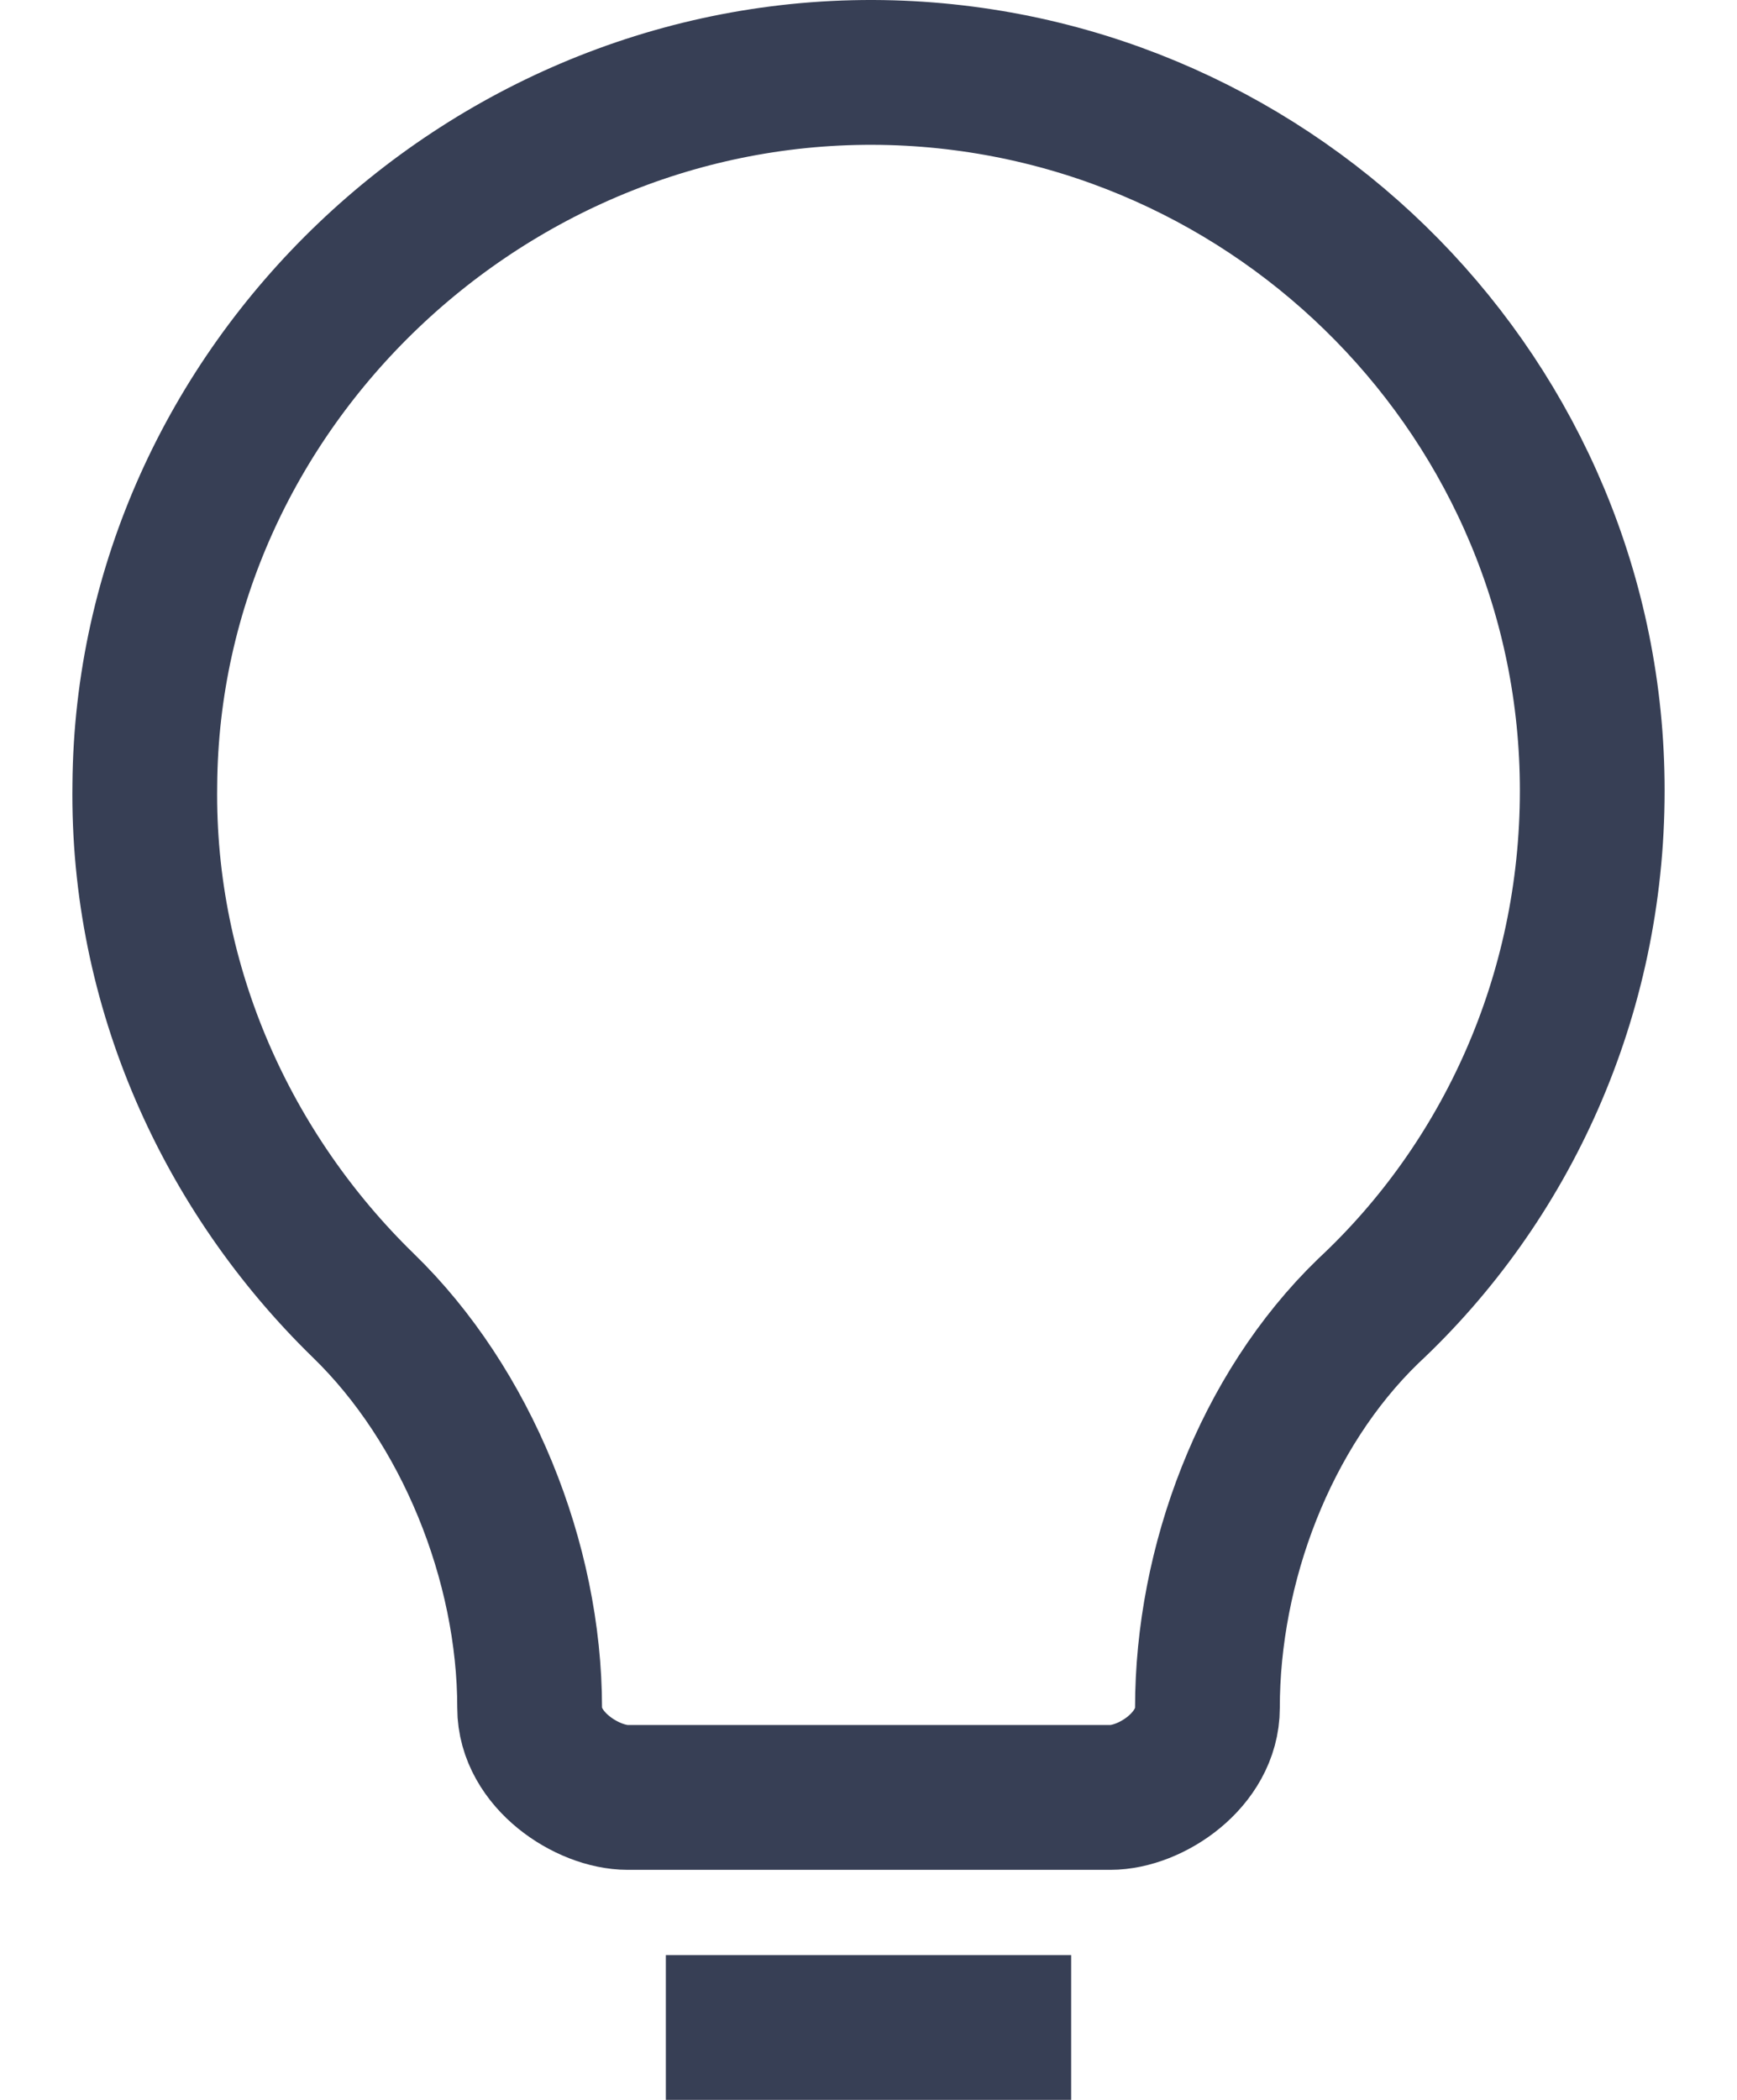
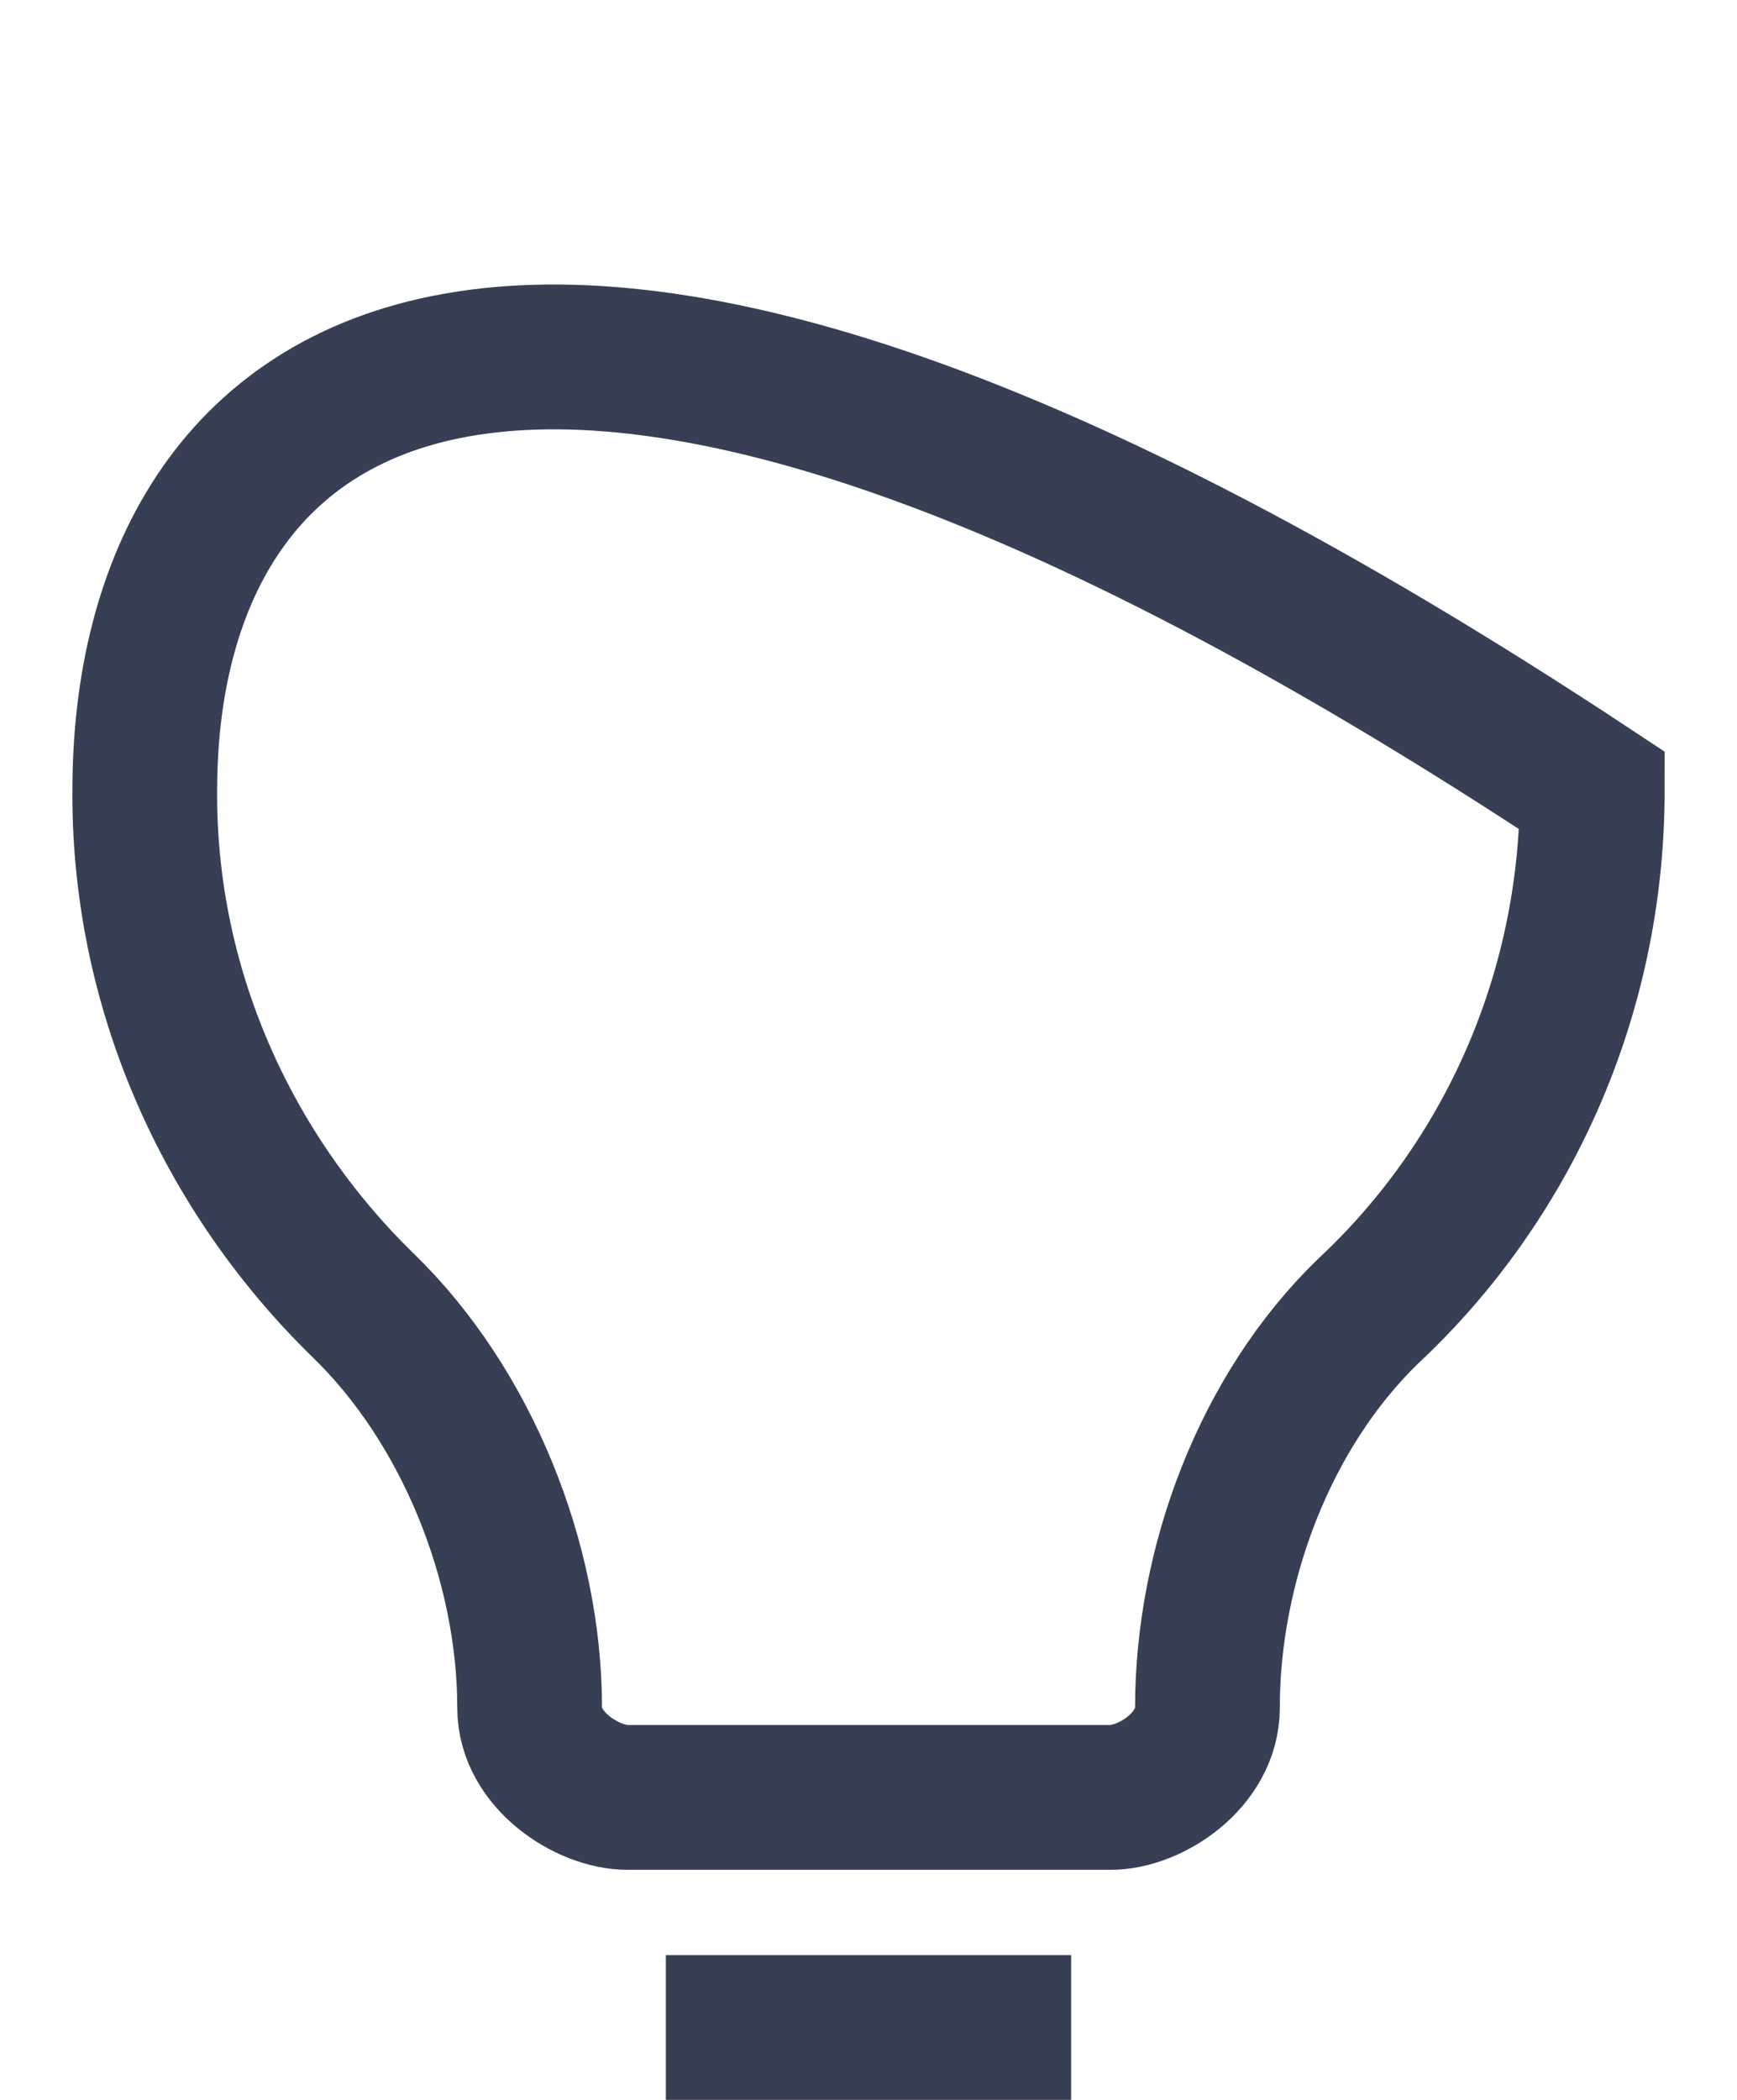
<svg xmlns="http://www.w3.org/2000/svg" viewBox="0 0 24 29" fill="none">
-   <path d="M9.2 28H14.8M22 10.918C22 5.546 17.675 1.162 12.318 1.004C6.763 0.846 2.041 5.349 2.001 10.839C1.961 13.643 3.152 16.21 5.017 18.027C6.445 19.41 7.318 21.571 7.318 23.586C7.318 24.306 8.117 24.823 8.673 24.823H15.342C15.898 24.823 16.683 24.306 16.683 23.586C16.683 21.611 17.476 19.488 18.905 18.106C20.81 16.329 22 13.761 22 10.918Z" stroke="#373F55" stroke-width="2" stroke-miterlimit="10" />
+   <path d="M9.2 28H14.8M22 10.918C6.763 0.846 2.041 5.349 2.001 10.839C1.961 13.643 3.152 16.21 5.017 18.027C6.445 19.41 7.318 21.571 7.318 23.586C7.318 24.306 8.117 24.823 8.673 24.823H15.342C15.898 24.823 16.683 24.306 16.683 23.586C16.683 21.611 17.476 19.488 18.905 18.106C20.81 16.329 22 13.761 22 10.918Z" stroke="#373F55" stroke-width="2" stroke-miterlimit="10" />
</svg>